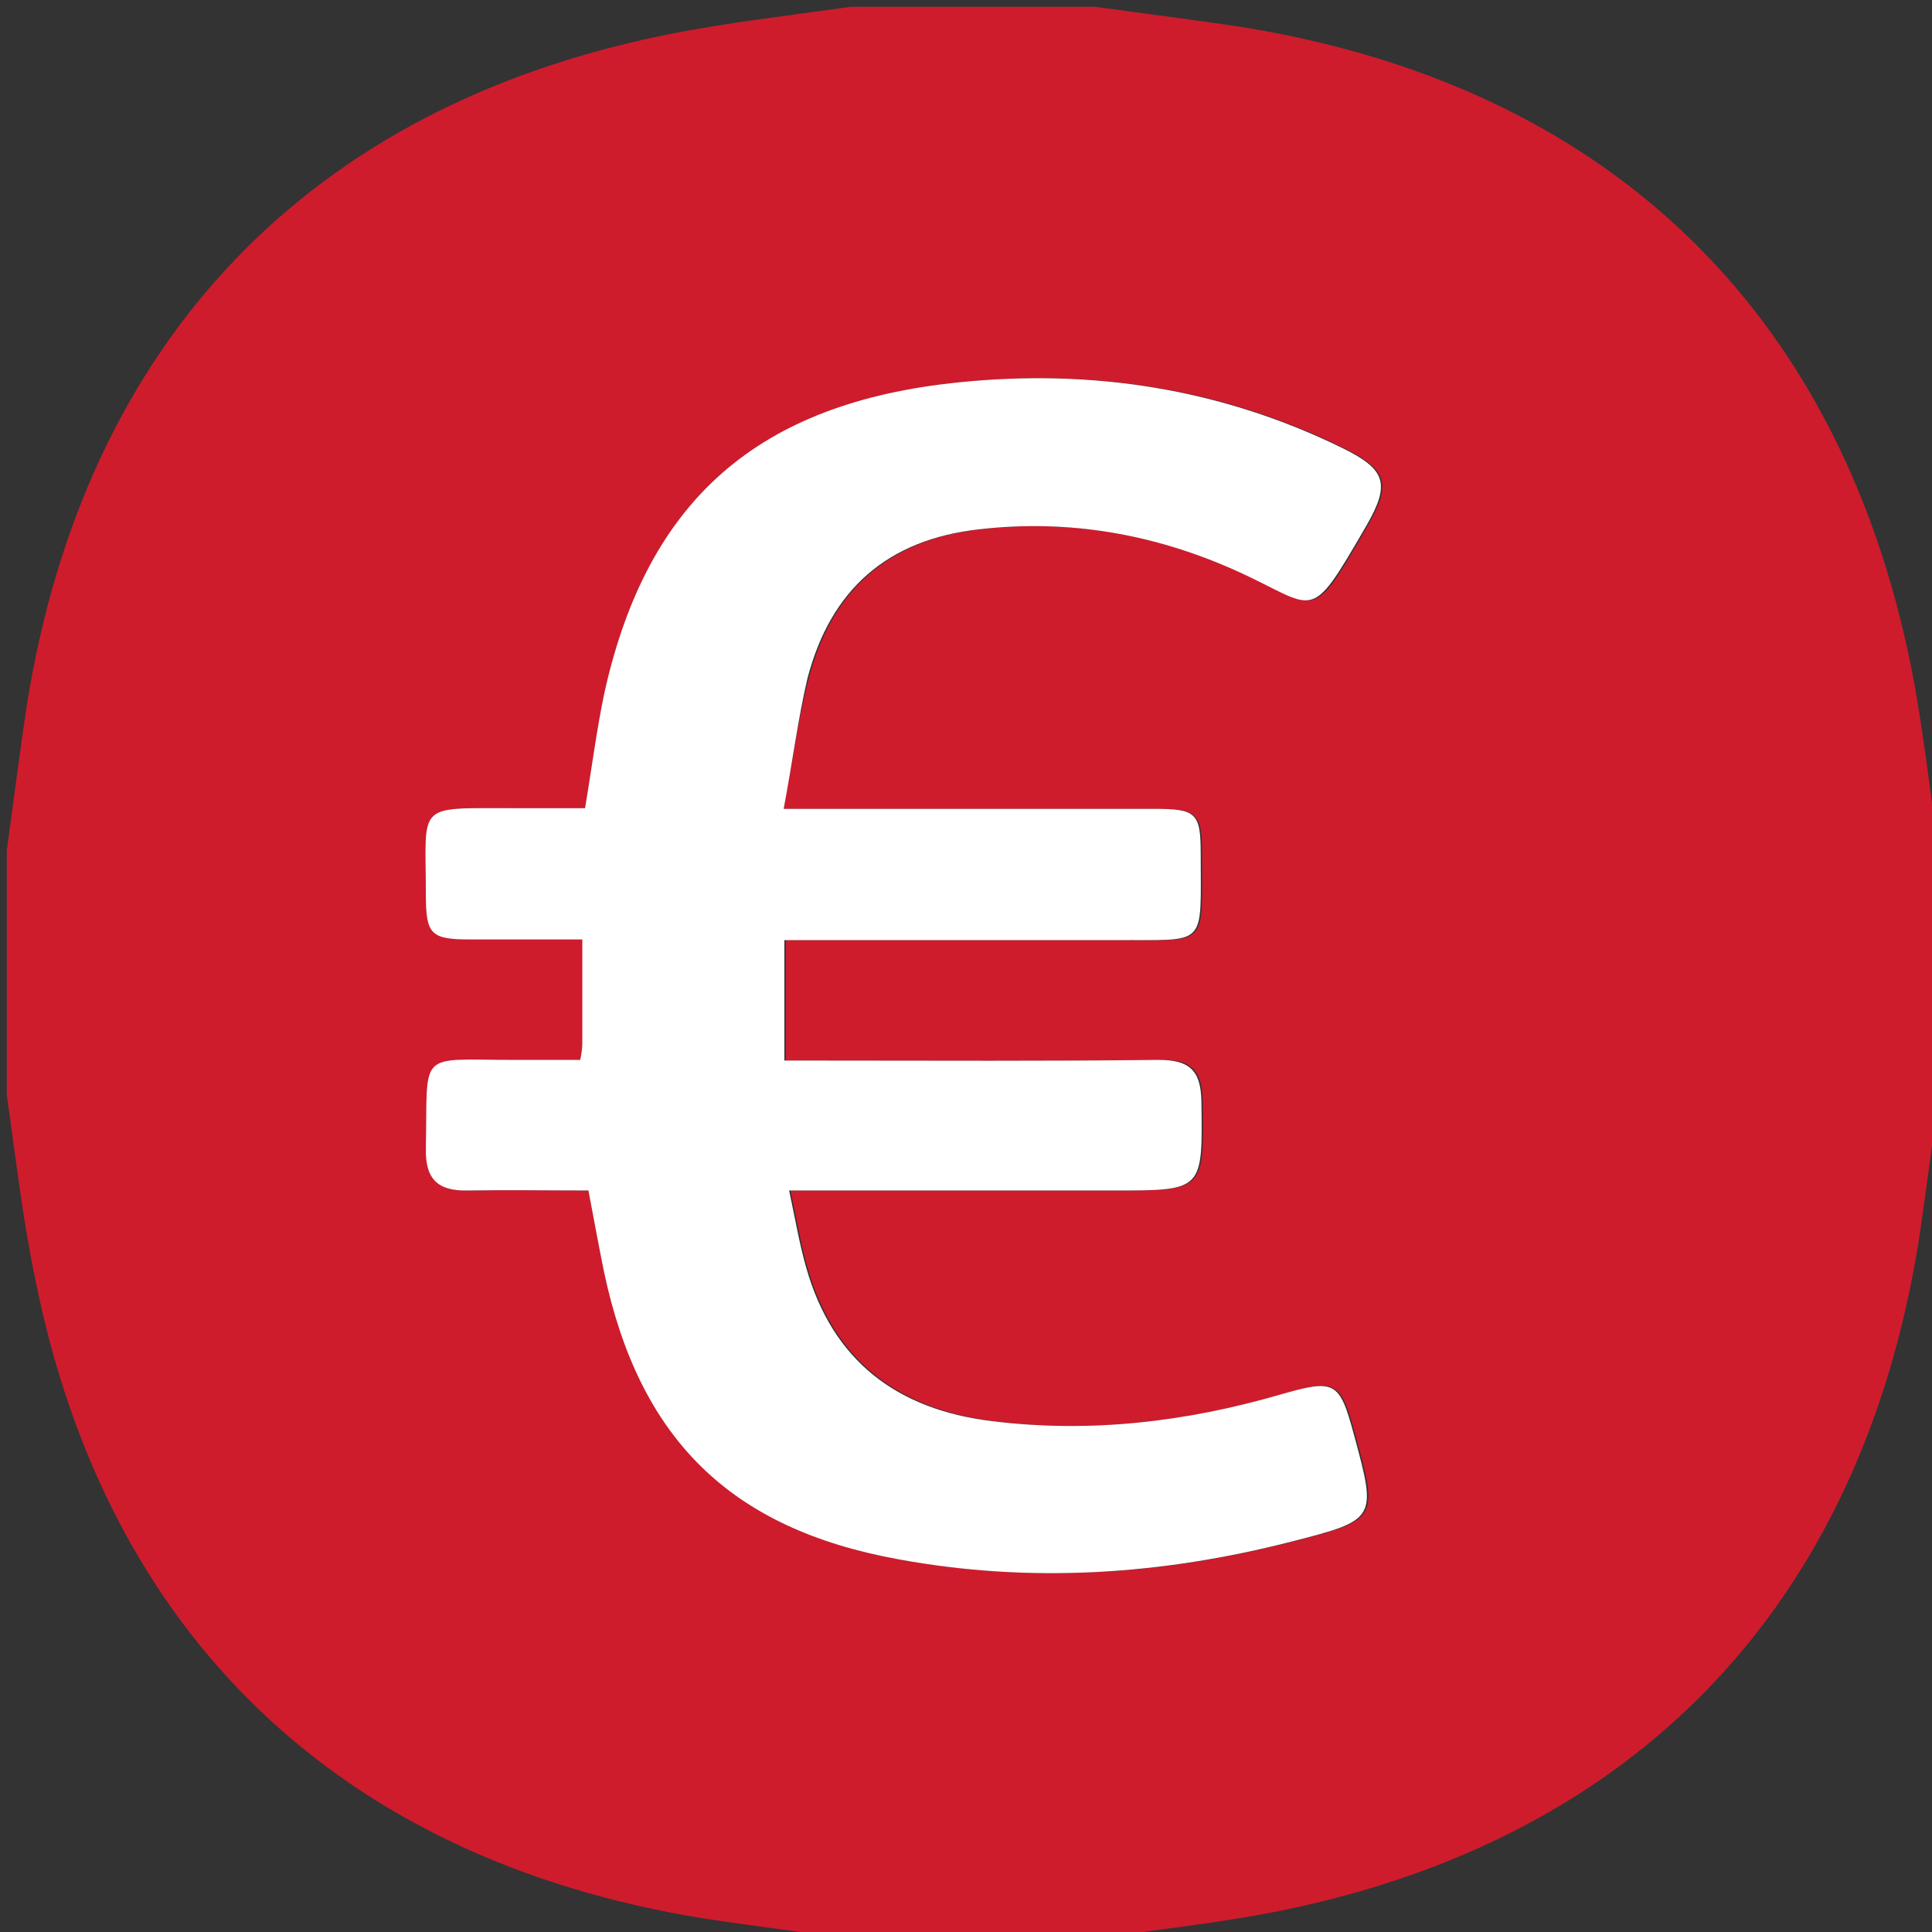
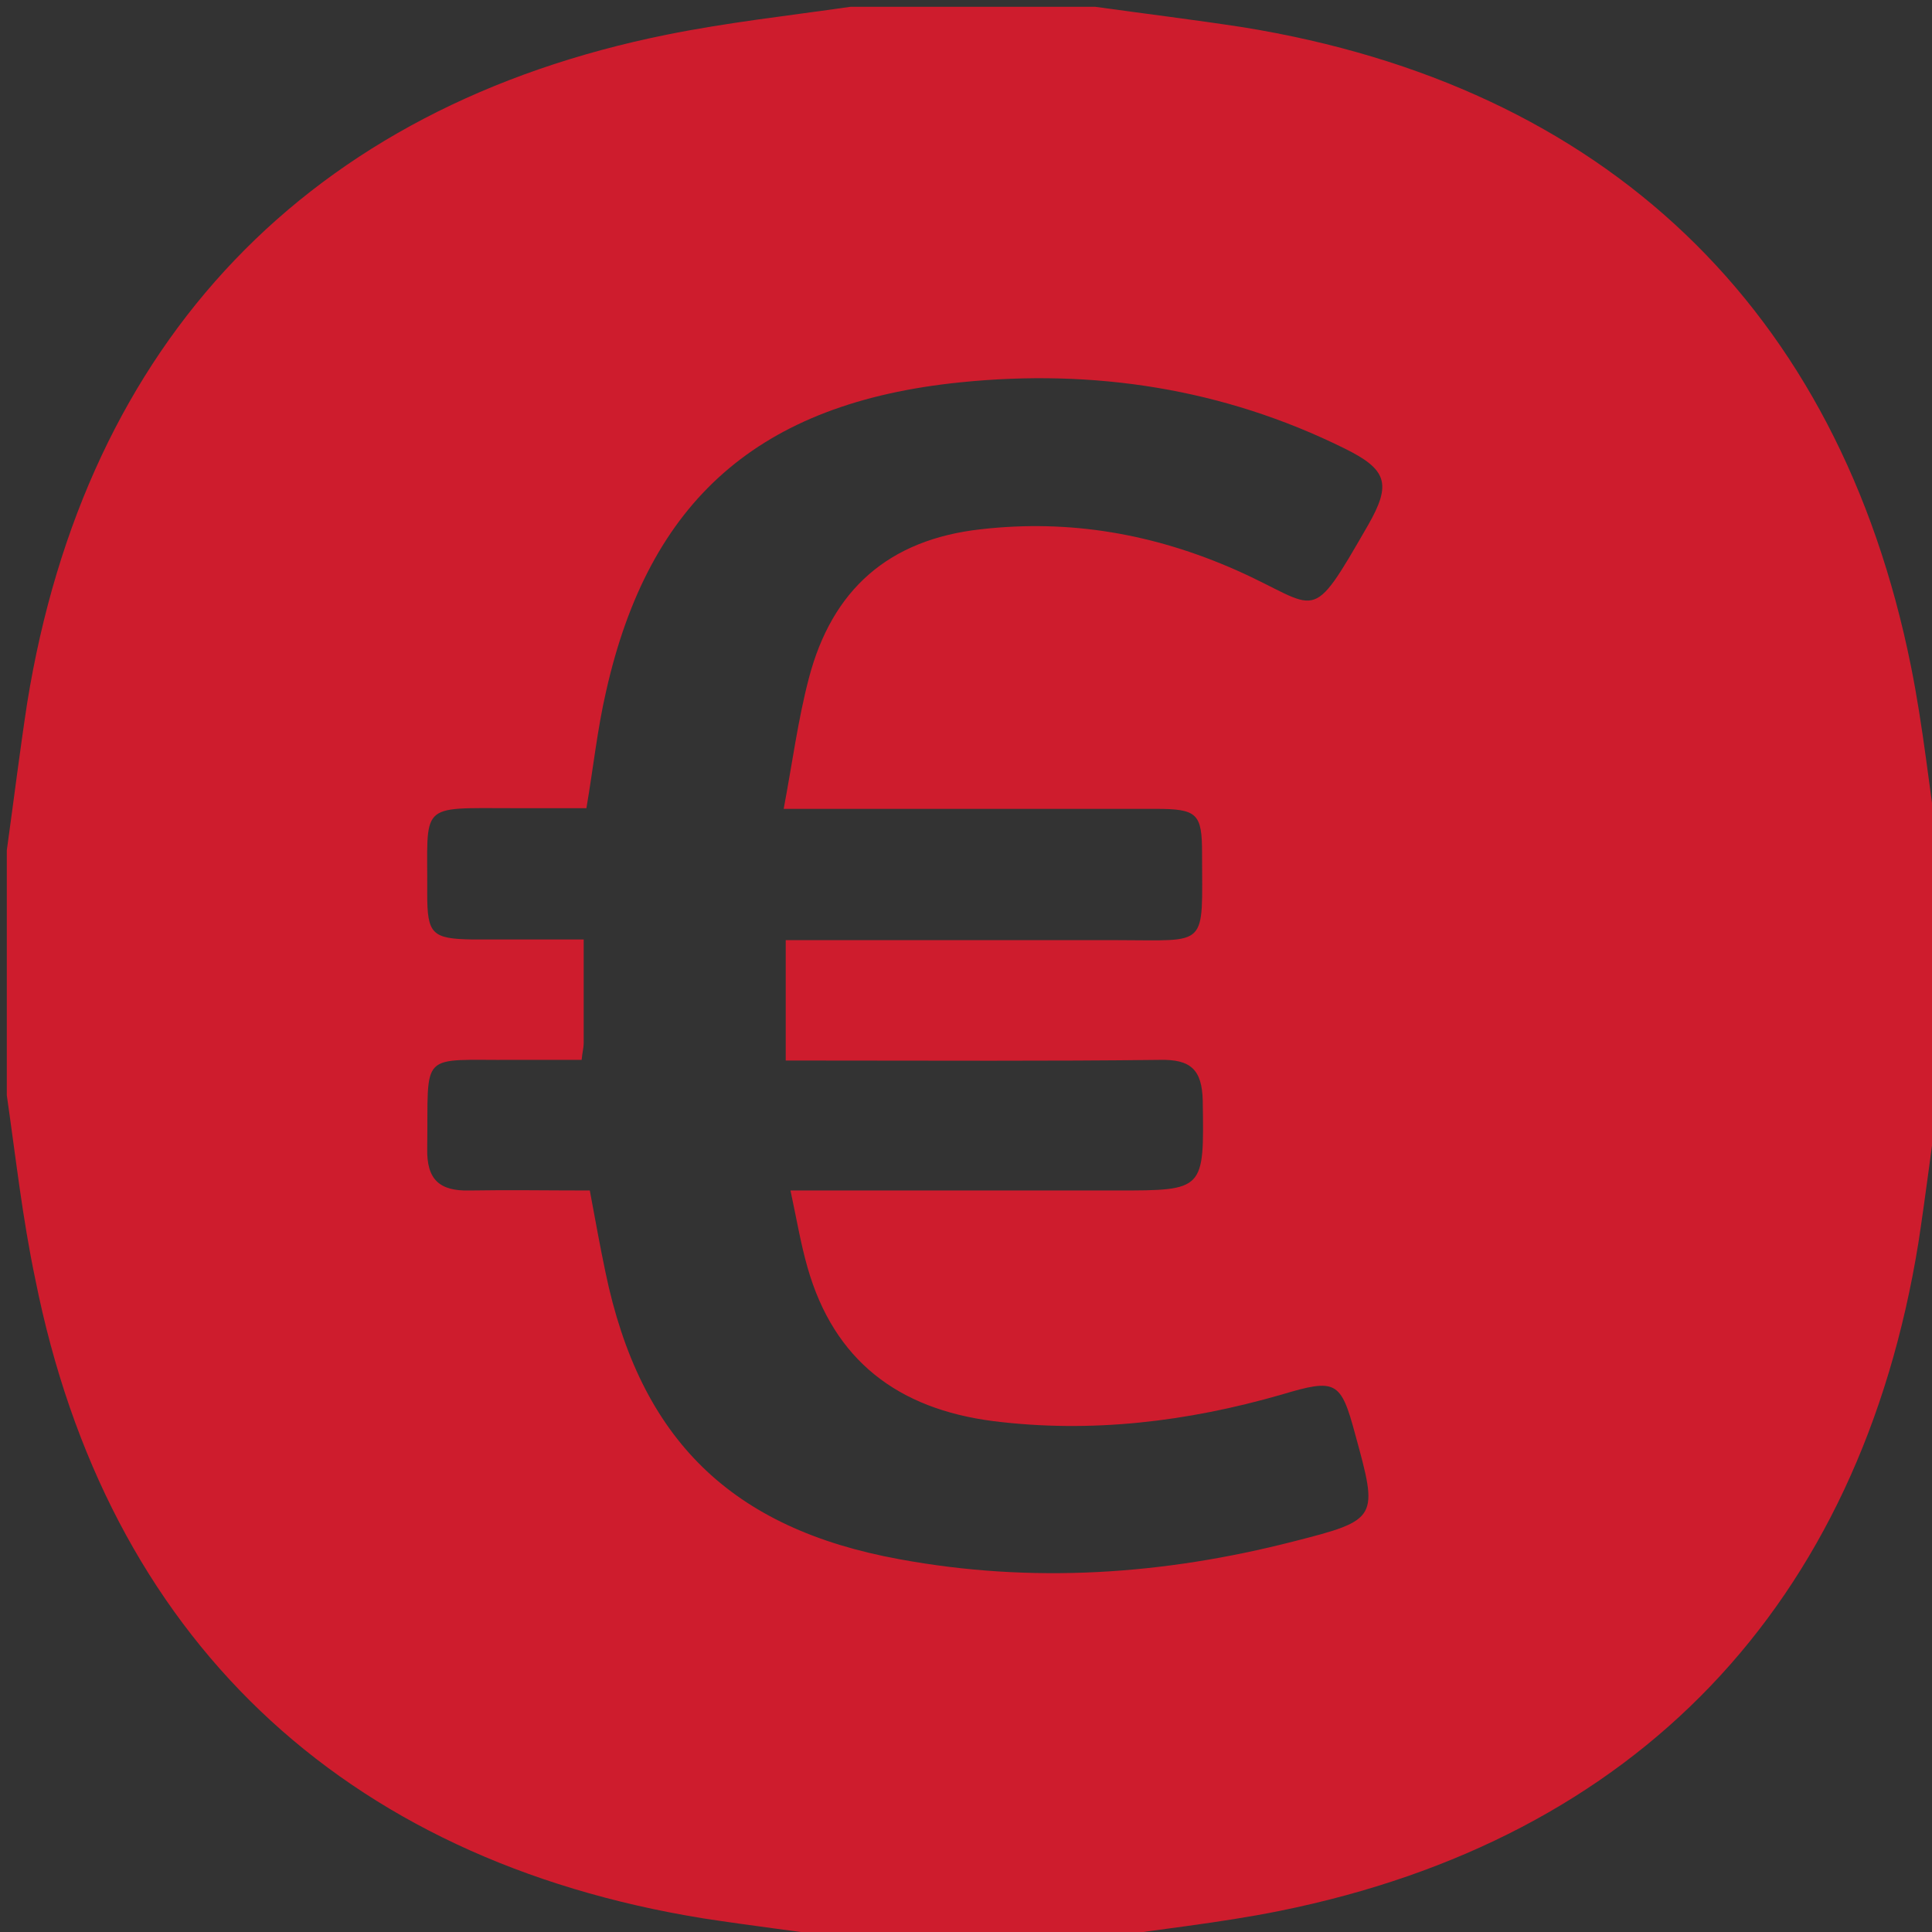
<svg xmlns="http://www.w3.org/2000/svg" version="1.1" id="Calque_1" x="0px" y="0px" viewBox="0 0 284 284" style="enable-background:new 0 0 284 284;" xml:space="preserve">
  <rect x="0" y="0" width="284" height="284" fill="#333333" stroke="none" />
  <style type="text/css">
	.st0{fill:#CE1C2D;}
	.st1{fill:#FFFFFF;}
	.st2{fill:#FFFFFF;enable-background:new    ;}
</style>
  <g>
    <path class="st0" d="M125,1c12,0,24,0,36,0c7.2,1,14.5,1.9,21.7,3c53.2,8.6,87.6,41.3,98.2,93.9c1.8,8.9,2.7,18,4.1,27.1   c0,12,0,24,0,36c-1,7.2-1.9,14.5-3,21.7c-8.6,53.2-41.4,87.6-93.9,98.2c-8.9,1.8-18,2.7-27,4.1c-12,0-24,0-36,0   c-7.2-1-14.5-1.9-21.7-3c-53.2-8.6-87.7-41.4-98.2-93.9C3.3,179.1,2.3,170,1,161c0-12,0-24,0-36c1-7.2,1.9-14.5,3-21.7   c8.6-53.2,41.4-87.6,94-98.2C106.9,3.3,116,2.3,125,1z M115.2,118.9c1.3-6.9,2.1-13.1,3.7-19.2c3.4-13,11.7-20.4,25.3-21.9   c13.1-1.5,25.5,0.7,37.5,6c12.4,5.5,10.7,8.5,19.4-6.6c3.5-6.1,2.8-8.2-3.5-11.3c-17.8-8.8-36.8-11.7-56.4-9.7   c-29.7,3-45.8,17.4-52.1,45.4c-1.3,5.6-1.9,11.4-2.9,17.2c-3.8,0-7.2,0-10.7,0c-14.2,0-12.6-0.9-12.7,12.6c0,5.9,0.7,6.6,6.6,6.7   c5.4,0,10.8,0,16.4,0c0,5.7,0,10.5,0,15.3c0,0.6-0.2,1.3-0.3,2.4c-3.4,0-6.7,0-10,0c-14.1,0.1-12.5-1.5-12.7,13   c-0.1,4.6,1.8,6.3,6.2,6.2c5.8-0.1,11.6,0,17.7,0c0.8,4.3,1.5,8.2,2.3,12c5.1,24.6,18.5,37.7,43.2,42.2c19.5,3.6,38.8,2.3,57.9-2.6   c12.6-3.2,12.5-3.4,9.1-15.8c-2.1-7.8-2.8-8.2-10.8-5.8c-13.9,4-28,5.7-42.4,3.9c-14-1.8-23.4-8.9-27.3-22.6   c-1-3.5-1.6-7.1-2.5-11.3c2.3,0,4.1,0,5.9,0c14,0,28,0,42,0c13,0,12.9,0,12.7-13.2c-0.1-4.6-1.8-6.1-6.3-6   c-16.5,0.2-33,0.1-49.5,0.1c-1.8,0-3.6,0-5.5,0c0-6.1,0-11.7,0-17.7c2.2,0,4,0,5.7,0c14.3,0,28.7,0,43,0c13.6,0,12.5,1.3,12.5-12.8   c0-5.8-0.7-6.5-6.8-6.5c-16,0-32,0-48,0C119.9,118.9,118.1,118.9,115.2,118.9z" />
-     <path class="st1" d="M115.2,118.9c2.9,0,4.7,0,6.5,0c16,0,32,0,48,0c6.1,0,6.8,0.6,6.8,6.5c0,14.1,1.1,12.7-12.5,12.8   c-14.3,0-28.7,0-43,0c-1.8,0-3.6,0-5.7,0c0,6,0,11.6,0,17.7c2,0,3.8,0,5.5,0c16.5,0,33,0.1,49.5-0.1c4.5,0,6.2,1.5,6.3,6   c0.2,13.2,0.3,13.2-12.7,13.2c-14,0-28,0-42,0c-1.8,0-3.6,0-5.9,0c0.9,4.2,1.5,7.8,2.5,11.3c3.9,13.8,13.4,20.9,27.3,22.6   c14.5,1.8,28.6,0.1,42.4-3.9c8-2.3,8.7-2,10.8,5.8c3.4,12.5,3.4,12.6-9.1,15.8c-19.1,4.9-38.4,6.2-57.9,2.6   c-24.7-4.5-38-17.7-43.2-42.2c-0.8-3.9-1.5-7.8-2.3-12c-6.1,0-11.9-0.1-17.7,0c-4.4,0.1-6.3-1.6-6.2-6.2c0.3-14.5-1.4-13,12.7-13   c3.3,0,6.6,0,10,0c0.2-1.1,0.3-1.7,0.3-2.4c0-4.8,0-9.7,0-15.3c-5.6,0-11,0-16.4,0c-5.9,0-6.6-0.7-6.6-6.7   c0-13.4-1.6-12.6,12.7-12.6c3.5,0,7,0,10.7,0c1-5.9,1.7-11.6,2.9-17.2c6.3-28,22.4-42.4,52.1-45.4c19.5-2,38.5,0.9,56.4,9.7   c6.3,3.1,7,5.2,3.5,11.3c-8.7,15-7.1,12.1-19.4,6.6c-11.9-5.3-24.4-7.5-37.5-6c-13.6,1.5-21.9,8.9-25.3,21.9   C117.3,105.7,116.5,112,115.2,118.9z" />
  </g>
-   <path class="st2" d="M0,0" />
</svg>